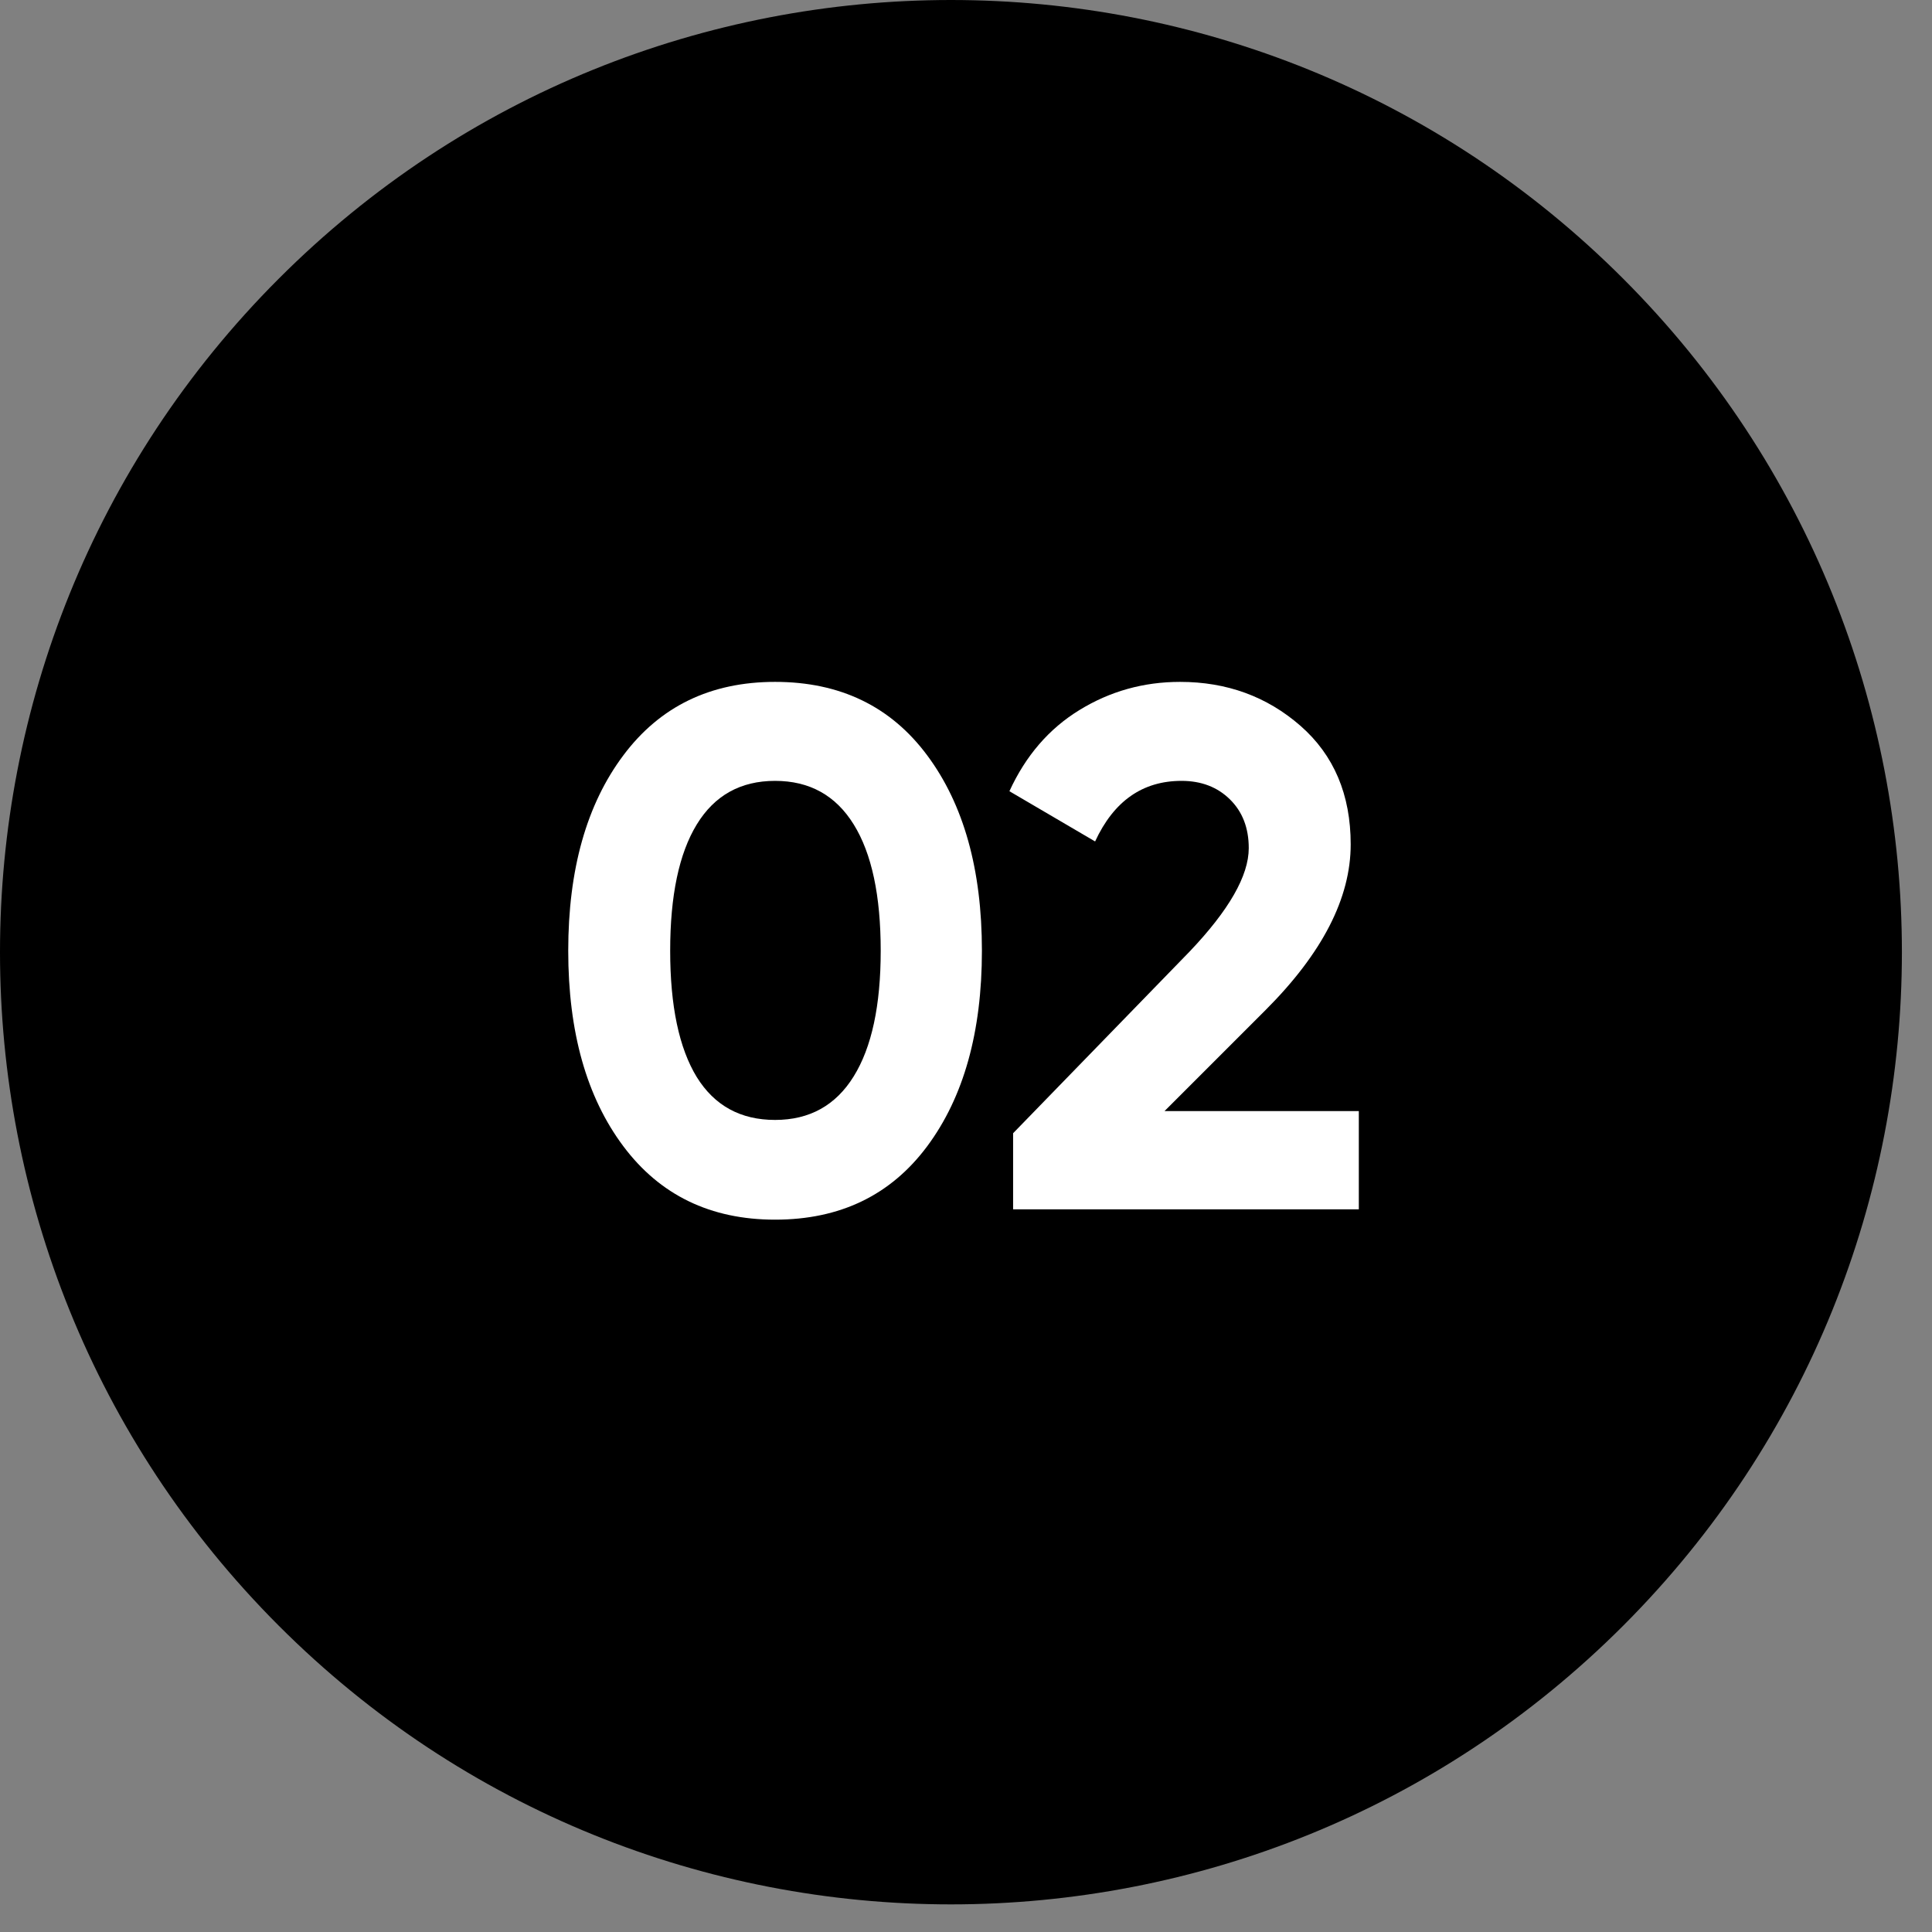
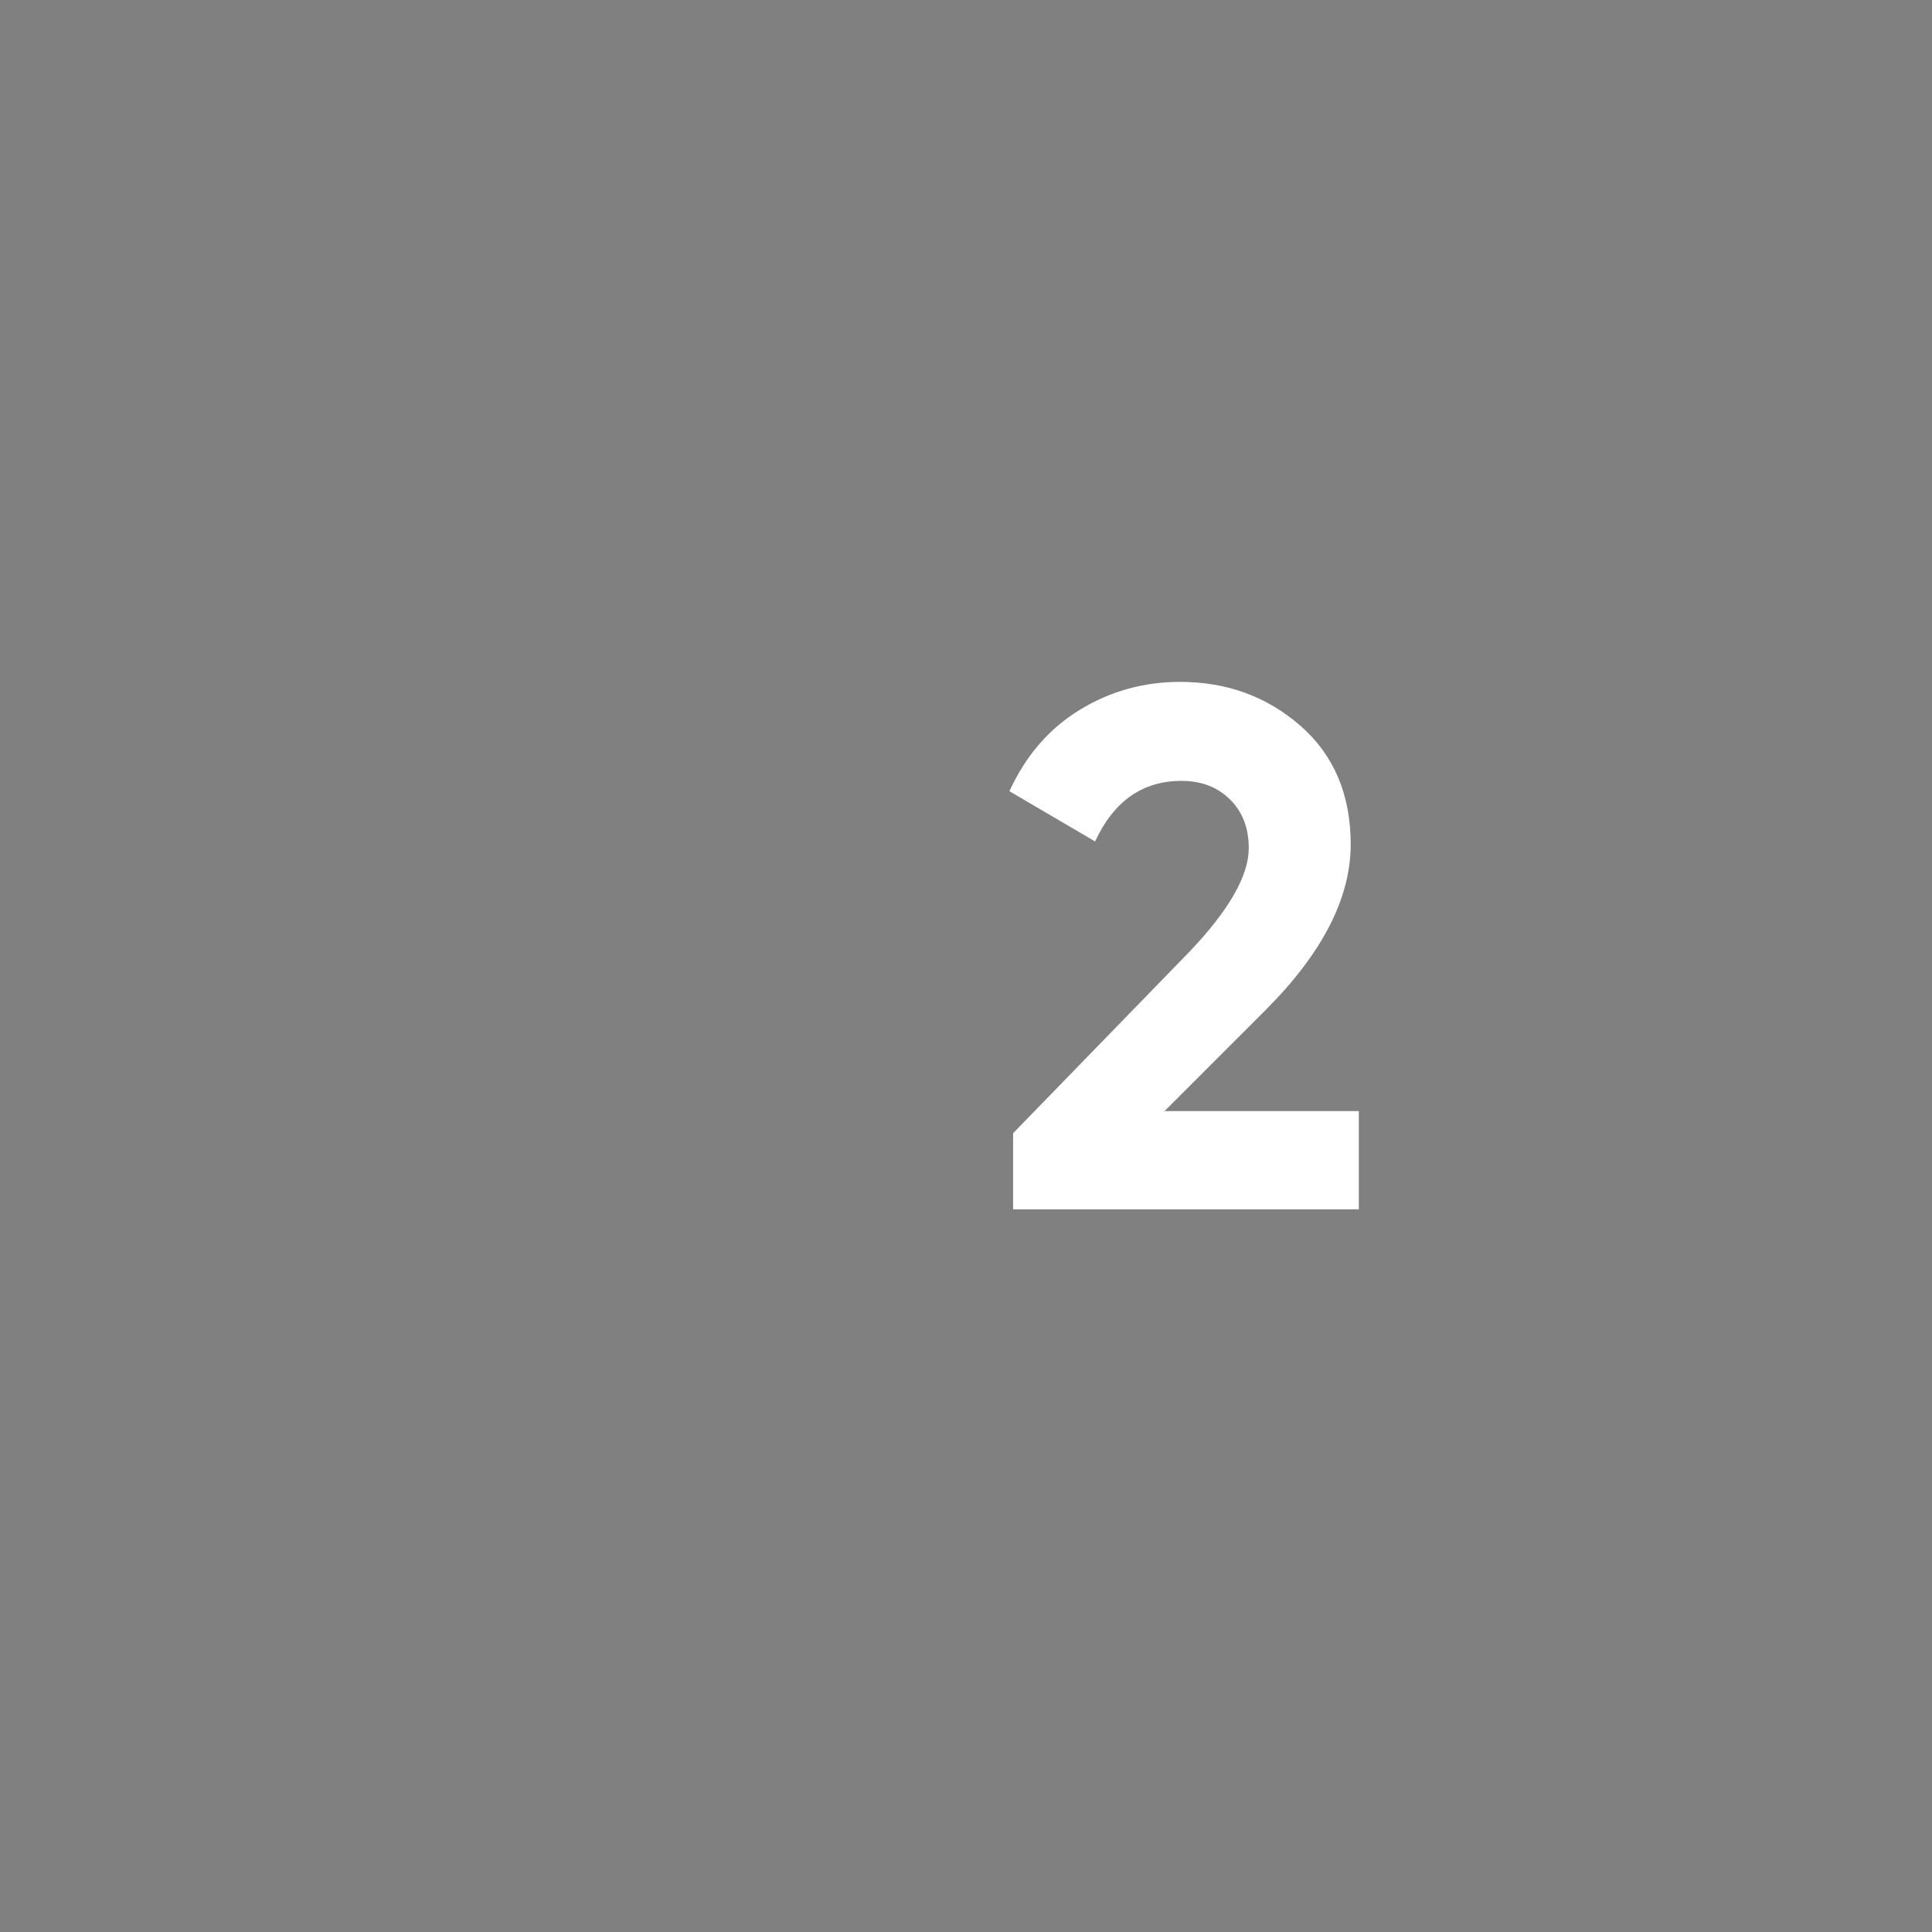
<svg xmlns="http://www.w3.org/2000/svg" width="34px" height="34px" viewBox="0 0 34 34">
  <rect x="0" y="0" width="34" height="34" fill="#808080" stroke="none" />
  <title>Group 3</title>
  <g id="Page-1" stroke="none" stroke-width="1" fill="none" fill-rule="evenodd">
    <g id="Artboard" transform="translate(-766, -1756)">
      <g id="Group-3" transform="translate(766, 1756)">
-         <path d="M28.569,4.908 C35.104,11.452 35.104,22.062 28.569,28.606 C22.033,35.15 11.437,35.15 4.902,28.606 C-1.634,22.062 -1.634,11.452 4.902,4.908 C11.437,-1.636 22.033,-1.636 28.569,4.908 Z" id="Fill-23" fill="#000000" />
        <g id="4" transform="translate(10, 12)" fill="#FFFFFF" fill-rule="nonzero">
          <g id="02">
-             <path d="M3.64,9.464 C2.505,9.464 1.614,9.033 0.969,8.171 C0.323,7.308 0,6.162 0,4.732 C0,3.302 0.323,2.156 0.969,1.294 C1.614,0.431 2.505,0 3.64,0 C4.784,0 5.677,0.431 6.318,1.294 C6.959,2.156 7.28,3.302 7.28,4.732 C7.28,6.162 6.959,7.308 6.318,8.171 C5.677,9.033 4.784,9.464 3.64,9.464 Z M2.262,6.955 C2.574,7.458 3.033,7.709 3.64,7.709 C4.247,7.709 4.708,7.453 5.024,6.942 C5.341,6.431 5.499,5.694 5.499,4.732 C5.499,3.761 5.341,3.02 5.024,2.509 C4.708,1.998 4.247,1.742 3.64,1.742 C3.033,1.742 2.574,1.998 2.262,2.509 C1.95,3.02 1.794,3.761 1.794,4.732 C1.794,5.703 1.95,6.444 2.262,6.955 Z" id="Shape" />
            <path d="M7.829,9.282 L7.829,7.943 L10.936,4.745 C11.629,4.017 11.976,3.41 11.976,2.925 C11.976,2.57 11.865,2.284 11.644,2.067 C11.423,1.85 11.139,1.742 10.793,1.742 C10.108,1.742 9.601,2.097 9.272,2.808 L7.764,1.924 C8.05,1.3 8.461,0.823 8.999,0.494 C9.536,0.165 10.125,0 10.767,0 C11.59,0 12.296,0.258 12.886,0.773 C13.475,1.289 13.77,1.985 13.77,2.86 C13.77,3.805 13.271,4.775 12.275,5.772 L10.494,7.553 L13.913,7.553 L13.913,9.282 L7.829,9.282 Z" id="Path" />
          </g>
        </g>
      </g>
    </g>
  </g>
</svg>